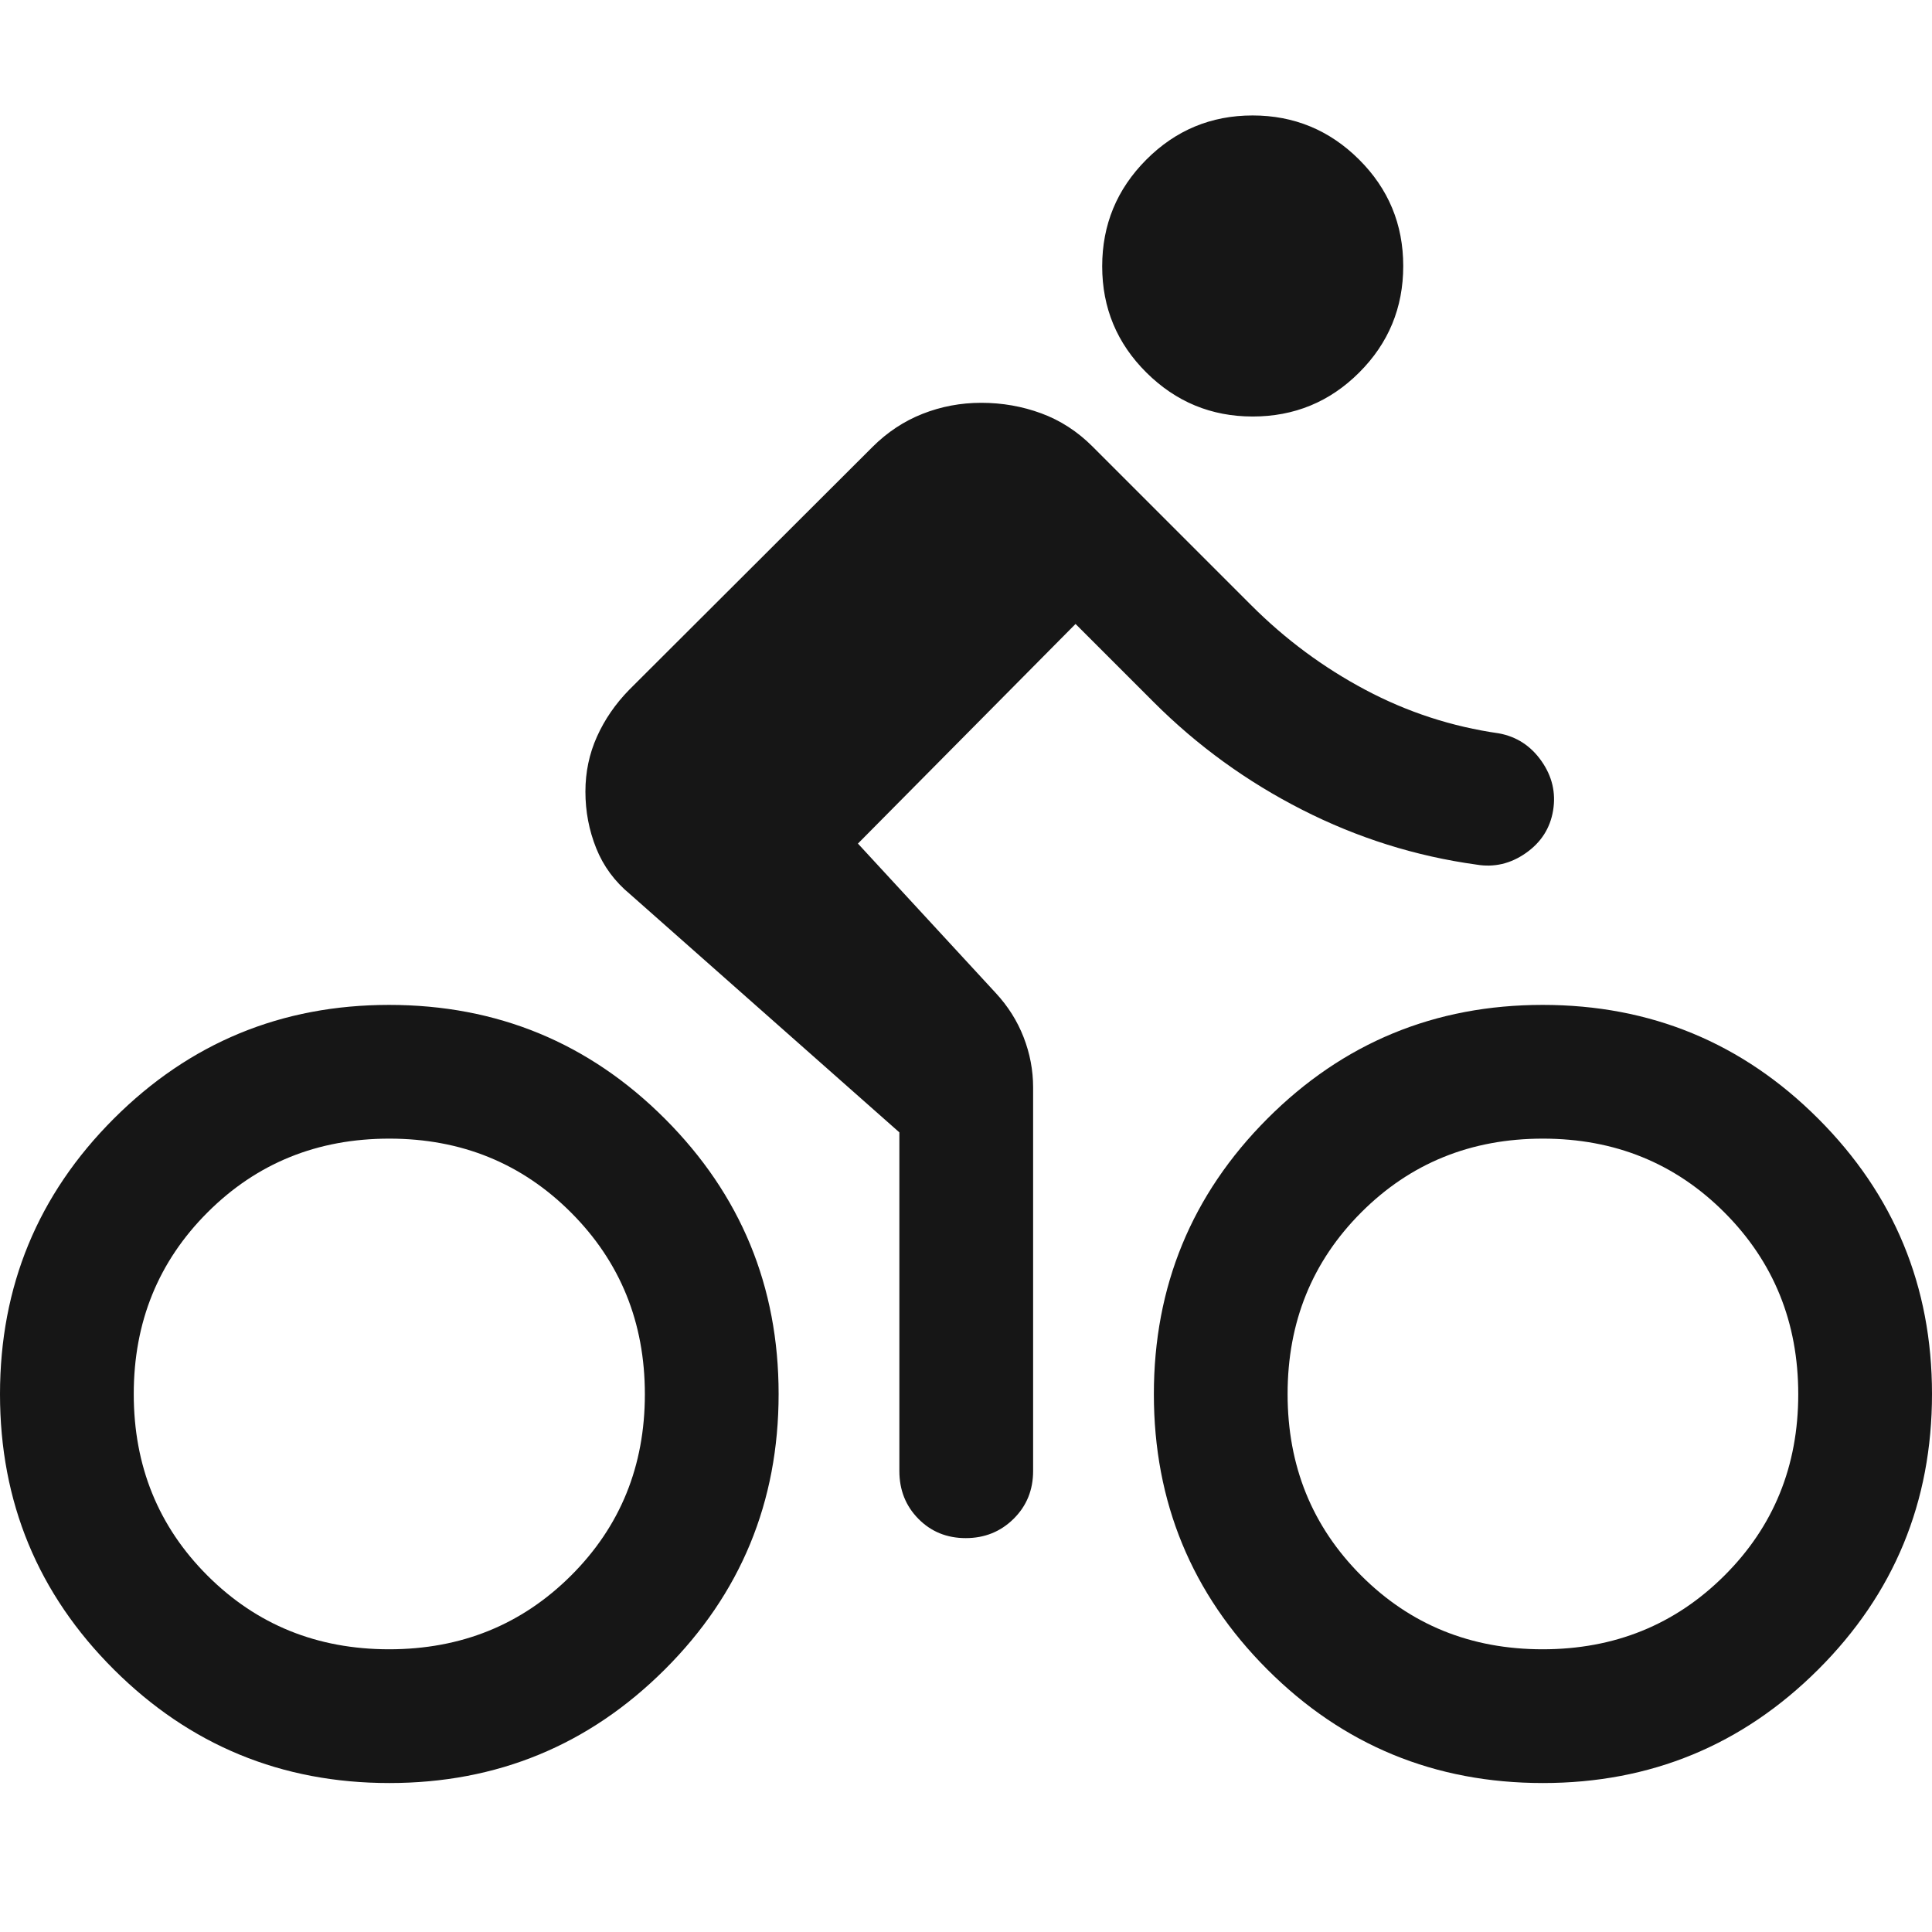
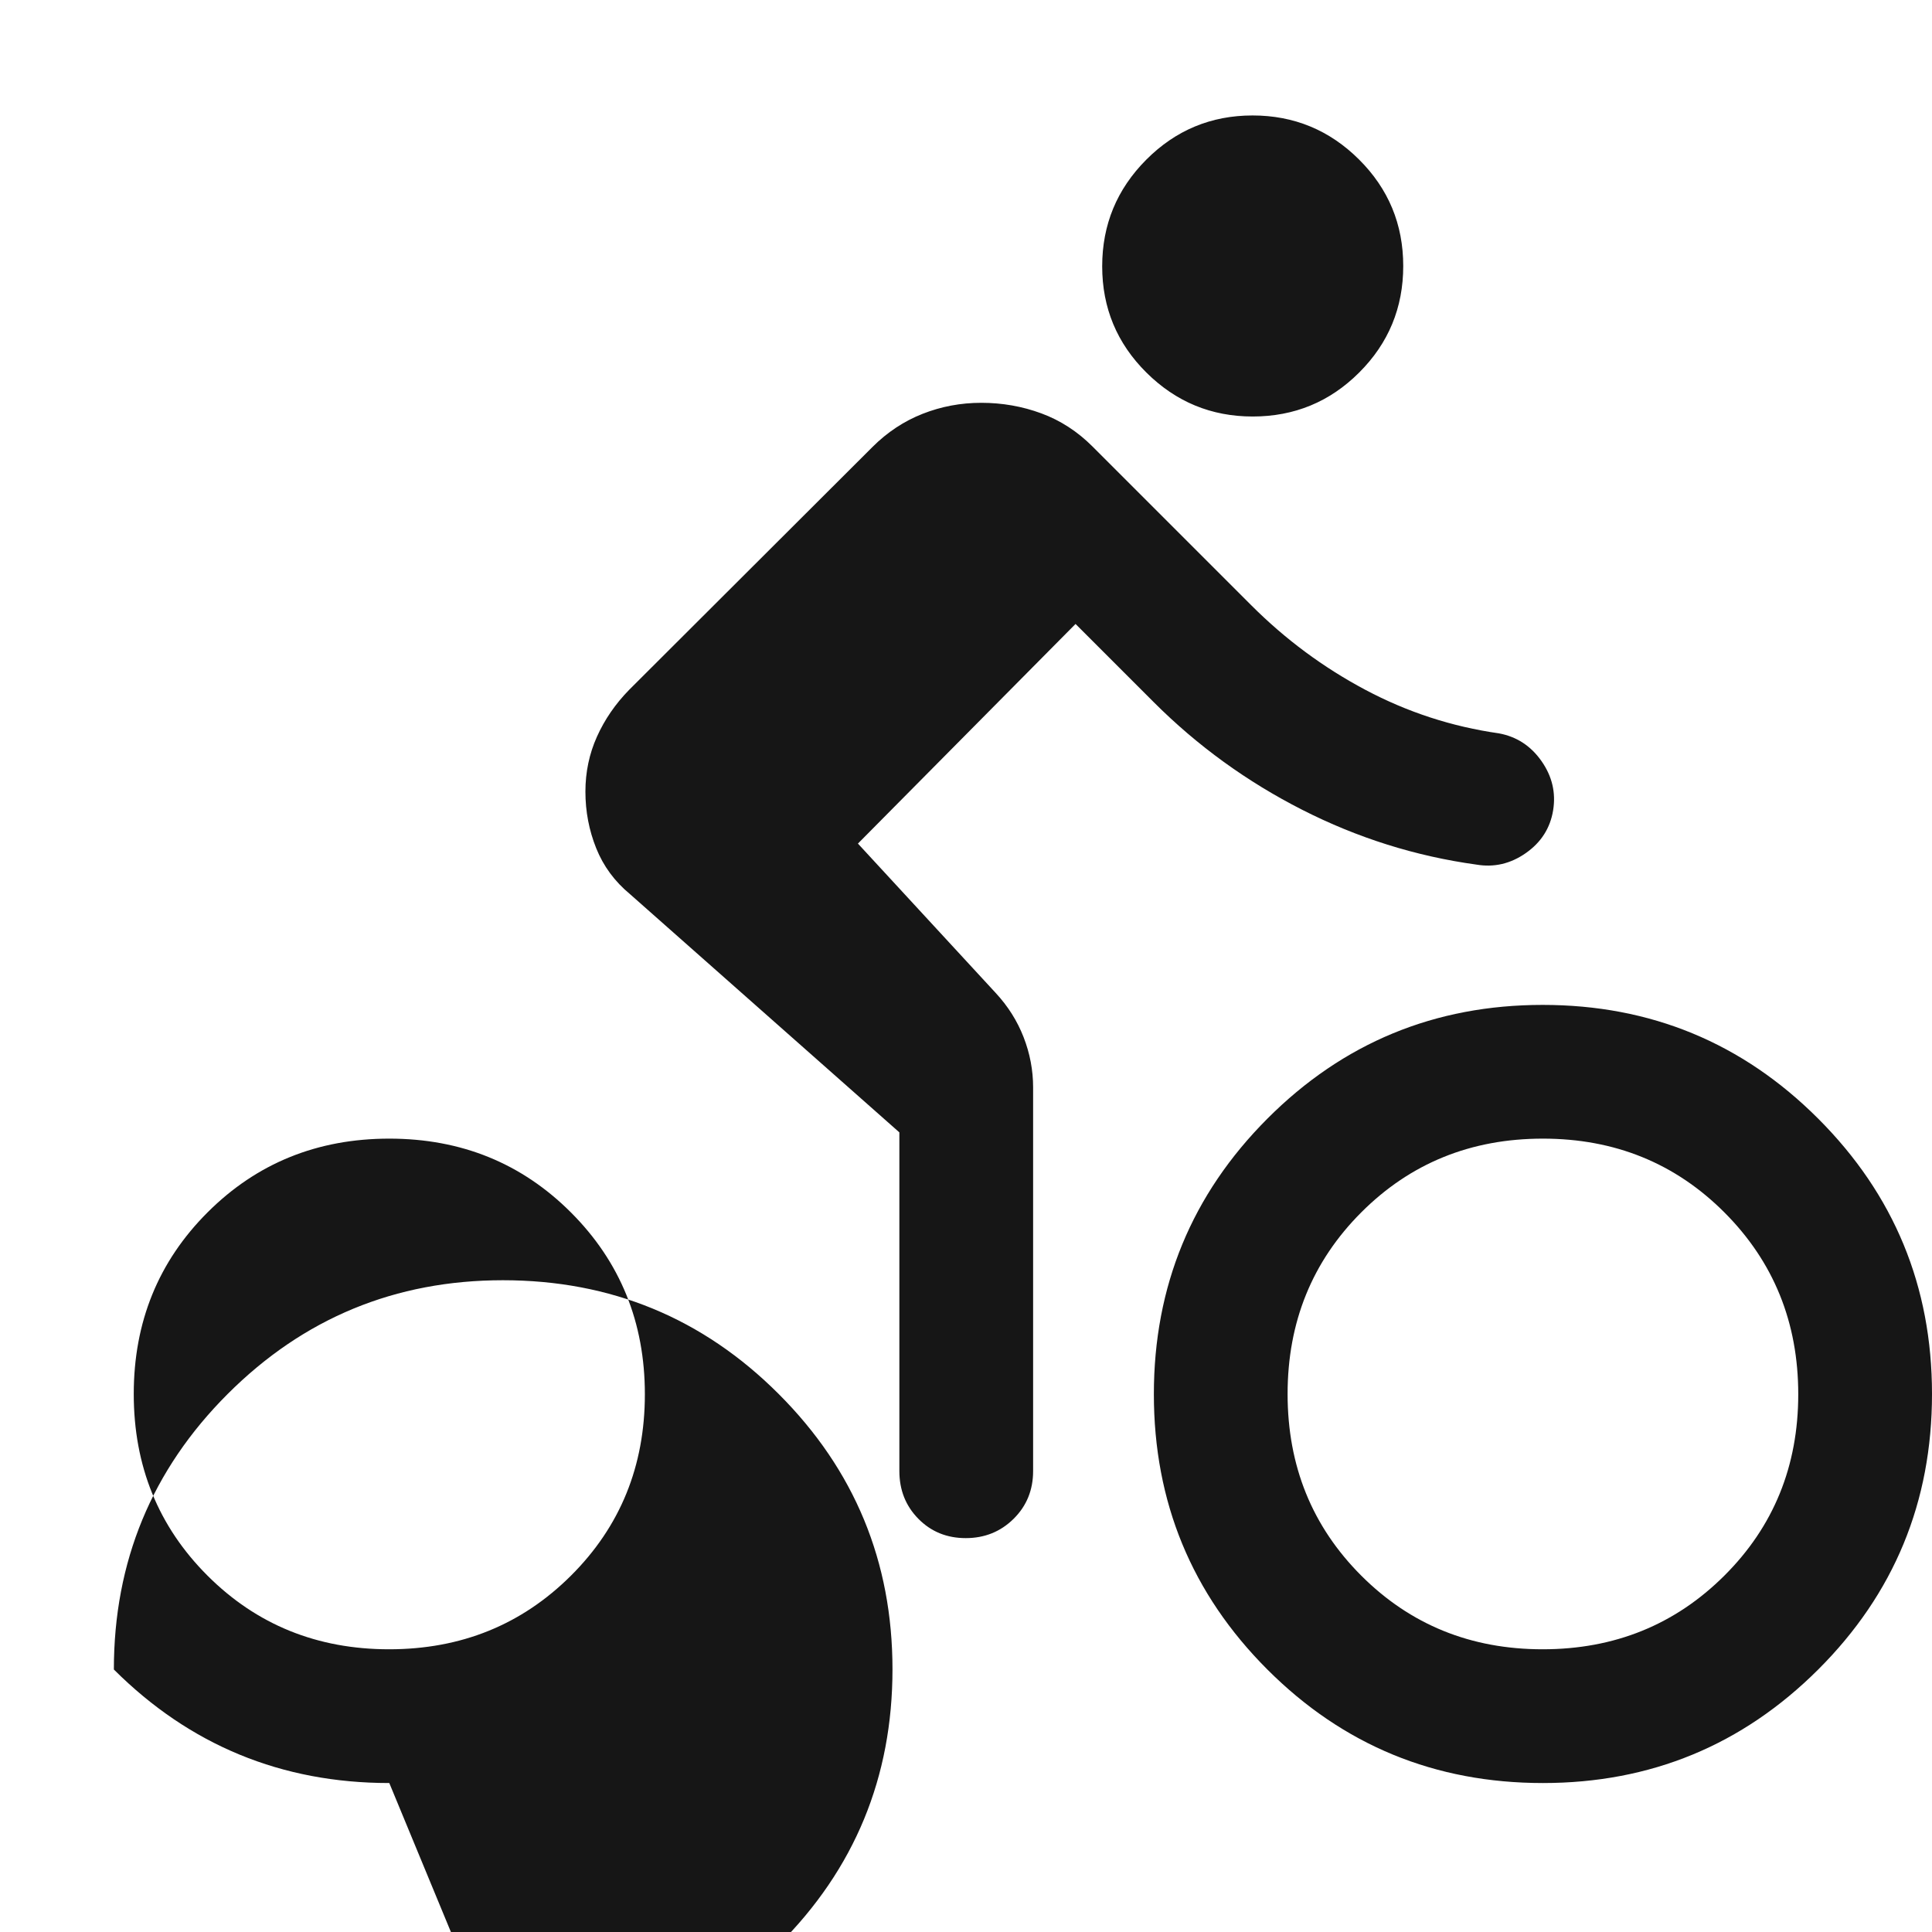
<svg xmlns="http://www.w3.org/2000/svg" width="20" height="20" viewBox="0 -960 960 960">
-   <path fill="#161616" d="M193.44-74.02q-80.29 0-136.86-56.41Q0-186.84 0-267.24q0-80.39 56.55-136.91 56.55-56.52 136.78-56.52 80.52 0 137.04 56.55 56.52 56.55 56.52 136.78 0 80.51-56.58 136.92-56.59 56.4-136.87 56.4Zm-.09-66.46q53.63 0 90.36-36.59 36.72-36.58 36.72-90.14 0-53.55-36.68-90.28-36.69-36.73-90.31-36.73-53.63 0-90.3 36.64-36.68 36.64-36.68 90.26 0 53.62 36.63 90.23 36.64 36.61 90.26 36.61Zm341.08-509.48L426.3-540.83l68.42 74.18q9.19 9.89 13.91 22.04 4.72 12.15 4.72 24.94v190.6q0 14.19-9.7 23.77t-23.78 9.58q-14.07 0-23.52-9.58-9.46-9.58-9.46-23.77v-168.26l-133.8-118.34q-11.48-9.48-16.84-22.86-5.36-13.37-5.36-28.13 0-14.54 5.74-27.31t15.98-23.25l120.9-120.66q11.01-11.01 24.91-16.49 13.9-5.48 29.15-5.48 15.63 0 29.84 5.24 14.22 5.24 25.46 16.48l78.96 78.96q25.28 25.28 56.58 41.92 31.31 16.64 66.35 21.64 13.23 2.42 21.19 13.77 7.96 11.34 5.78 24.56-2.19 13.22-13.56 21.17-11.37 7.96-24.56 5.72-45.28-6.24-86.57-27.24-41.28-21-73.8-53.52l-38.81-38.81Zm88-103.08q-30.8 0-52.78-21.82t-21.98-52.82q0-30.99 21.9-52.97t52.82-21.98q30.91 0 52.89 21.87t21.98 52.93q0 31.07-21.88 52.93-21.87 21.86-52.95 21.86ZM766.67-74.02q-80.52 0-136.92-56.41-56.4-56.41-56.4-136.81 0-80.39 56.41-136.91 56.41-56.52 136.8-56.52 80.4 0 136.92 56.55Q960-347.57 960-267.34q0 80.51-56.55 136.92-56.55 56.4-136.78 56.4Zm-.14-66.46q53.56 0 90.29-36.59 36.72-36.58 36.72-90.14 0-53.55-36.63-90.28-36.64-36.73-90.26-36.73-53.63 0-90.24 36.64-36.61 36.64-36.61 90.26 0 53.62 36.59 90.23 36.59 36.61 90.14 36.61Z" />
+   <path fill="#161616" d="M193.44-74.02q-80.29 0-136.86-56.41q0-80.39 56.55-136.91 56.55-56.52 136.78-56.52 80.52 0 137.04 56.55 56.52 56.55 56.52 136.78 0 80.51-56.58 136.92-56.59 56.4-136.87 56.4Zm-.09-66.46q53.63 0 90.36-36.59 36.72-36.58 36.72-90.14 0-53.55-36.68-90.28-36.69-36.73-90.31-36.73-53.63 0-90.3 36.64-36.68 36.64-36.68 90.26 0 53.62 36.63 90.23 36.64 36.61 90.26 36.61Zm341.08-509.48L426.3-540.83l68.42 74.18q9.19 9.89 13.91 22.04 4.72 12.15 4.72 24.94v190.6q0 14.19-9.7 23.77t-23.78 9.58q-14.07 0-23.52-9.58-9.46-9.58-9.46-23.77v-168.26l-133.8-118.34q-11.48-9.48-16.84-22.86-5.36-13.37-5.36-28.13 0-14.54 5.74-27.31t15.98-23.25l120.9-120.66q11.01-11.01 24.91-16.49 13.9-5.48 29.15-5.48 15.63 0 29.84 5.24 14.22 5.24 25.46 16.48l78.96 78.96q25.28 25.28 56.58 41.92 31.31 16.64 66.35 21.64 13.23 2.42 21.19 13.77 7.96 11.34 5.78 24.56-2.19 13.22-13.56 21.17-11.37 7.96-24.56 5.72-45.28-6.24-86.57-27.24-41.28-21-73.8-53.52l-38.81-38.81Zm88-103.08q-30.8 0-52.78-21.82t-21.98-52.82q0-30.99 21.9-52.97t52.82-21.98q30.91 0 52.89 21.87t21.98 52.93q0 31.07-21.88 52.93-21.87 21.86-52.95 21.86ZM766.67-74.02q-80.52 0-136.92-56.41-56.4-56.41-56.4-136.81 0-80.39 56.41-136.91 56.41-56.52 136.8-56.52 80.4 0 136.92 56.55Q960-347.57 960-267.34q0 80.51-56.55 136.92-56.55 56.4-136.78 56.4Zm-.14-66.46q53.56 0 90.29-36.59 36.72-36.58 36.72-90.14 0-53.55-36.63-90.28-36.64-36.73-90.26-36.73-53.63 0-90.24 36.64-36.61 36.64-36.61 90.26 0 53.62 36.59 90.23 36.59 36.61 90.14 36.61Z" />
</svg>